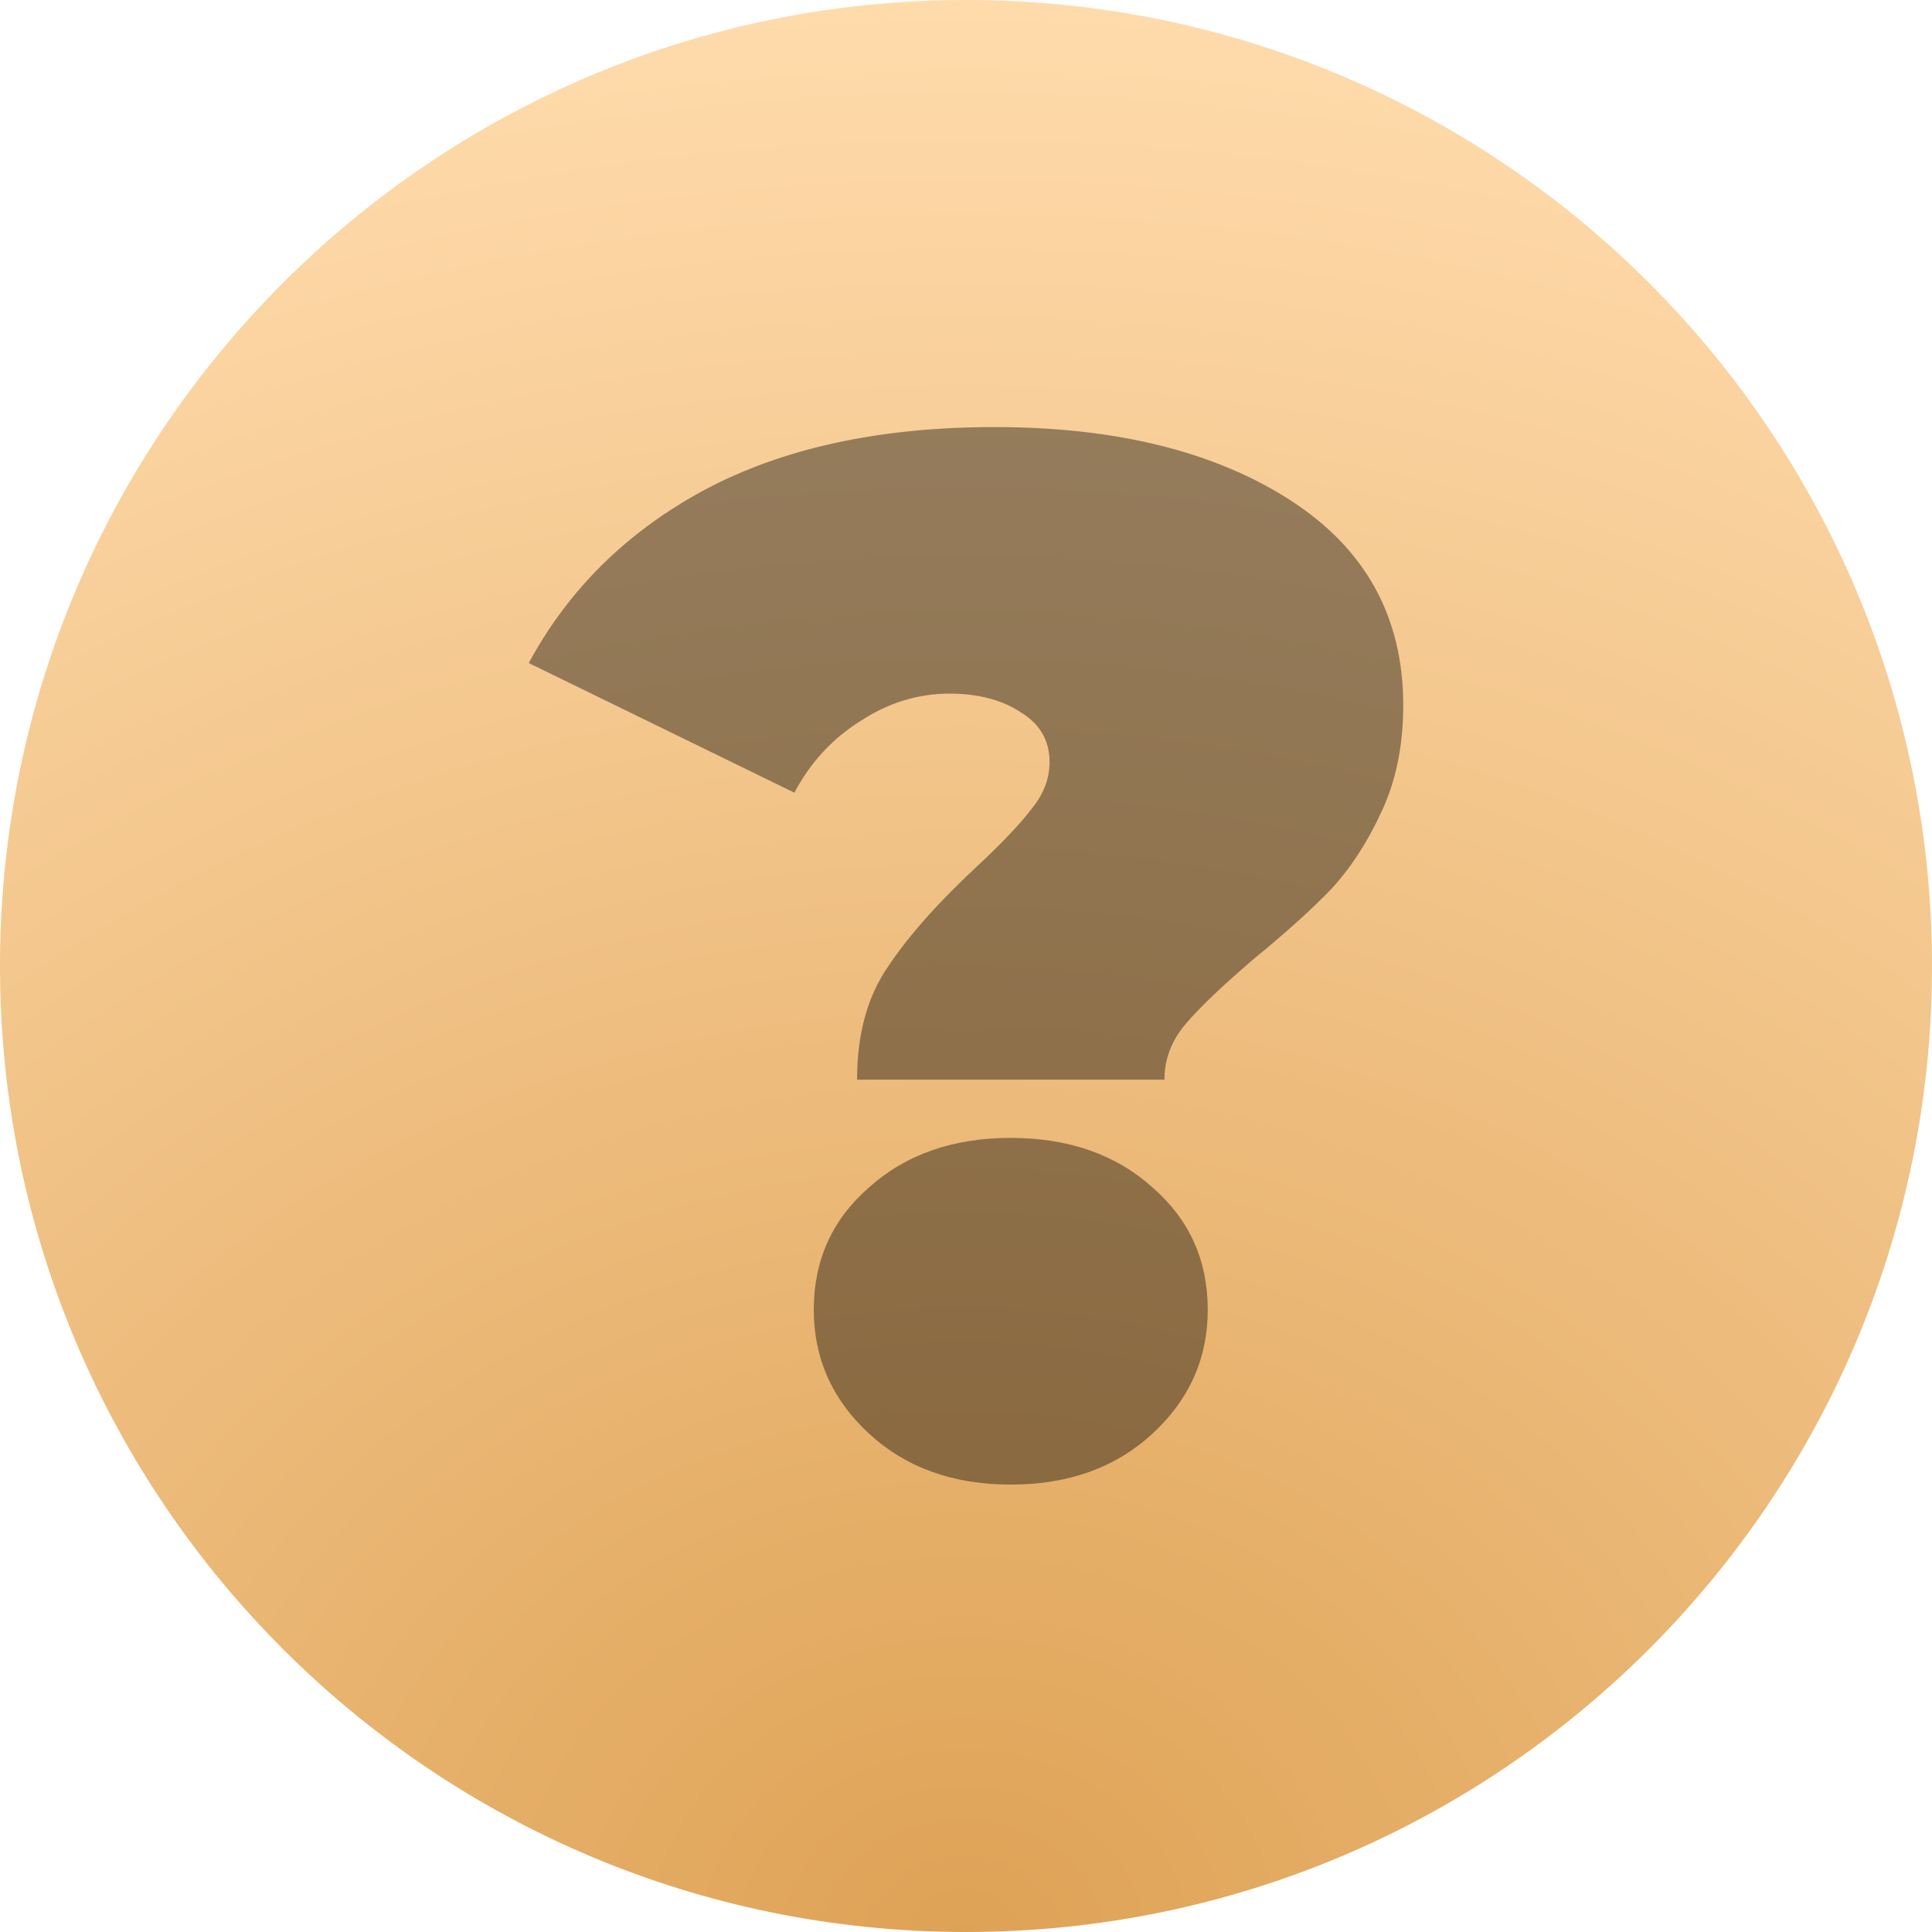
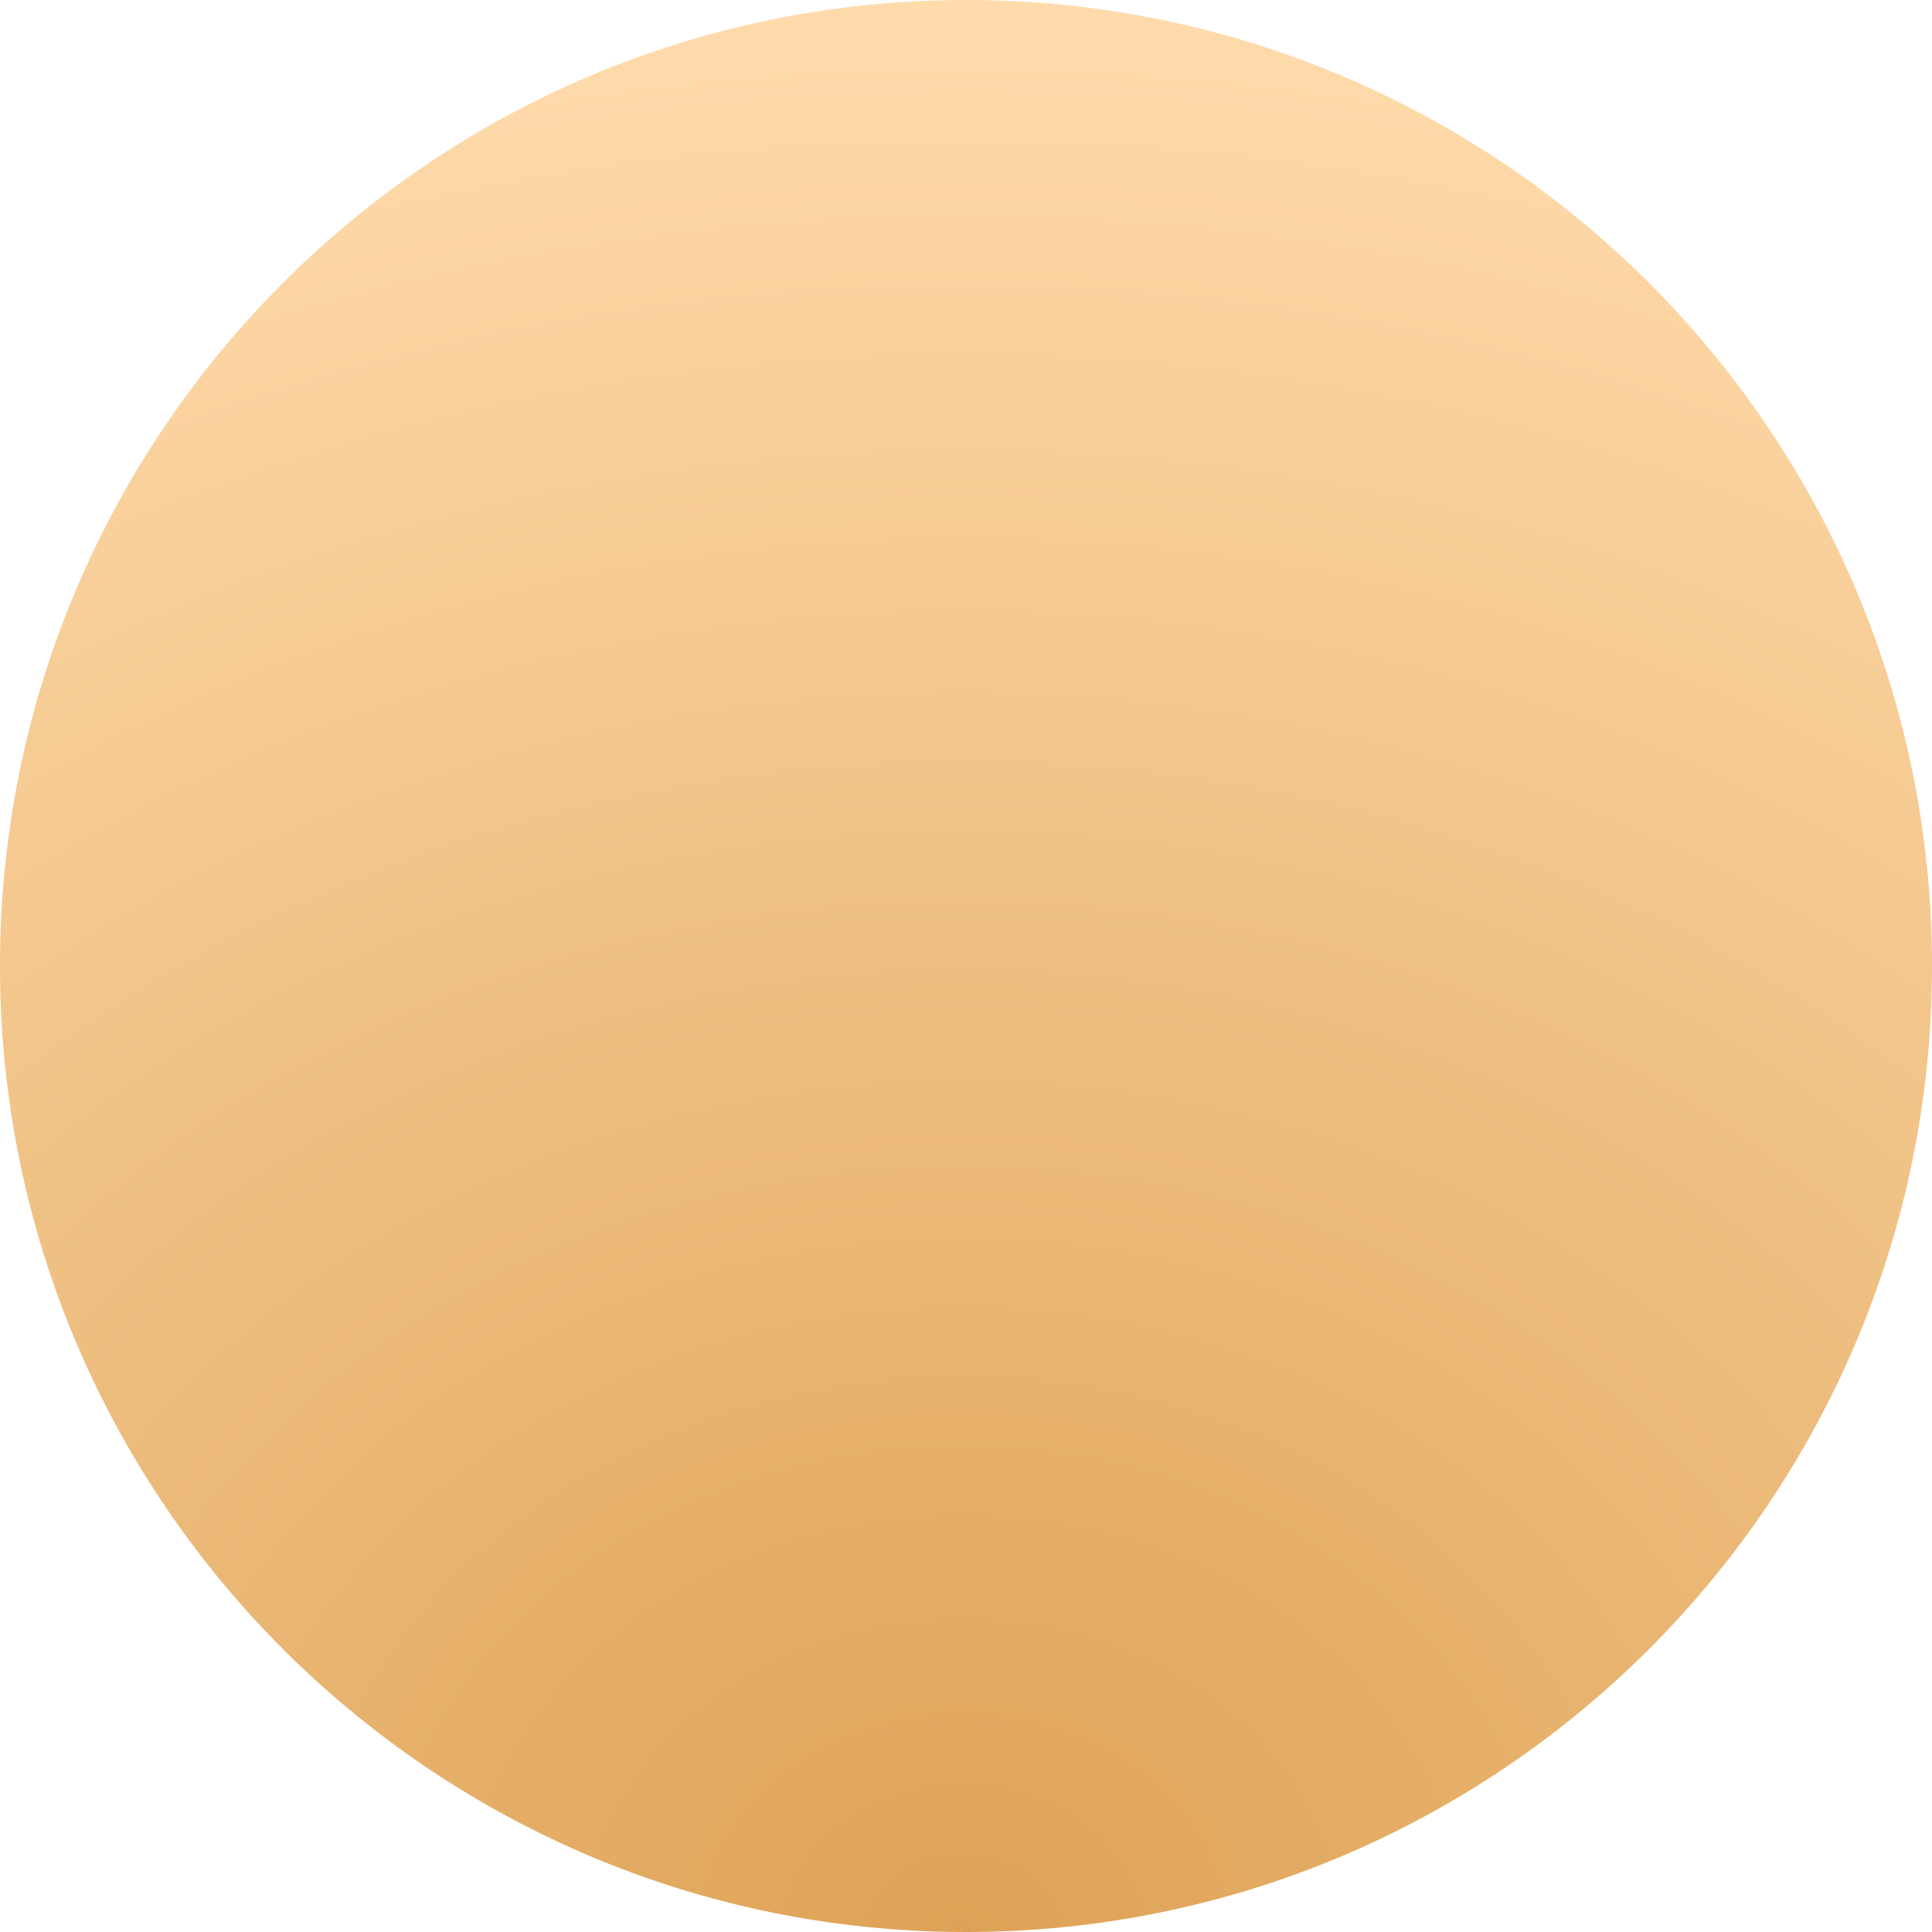
<svg xmlns="http://www.w3.org/2000/svg" width="95" height="95" viewBox="0 0 95 95" fill="none">
  <path d="M47.5 95C73.734 95 95 73.734 95 47.5C95 21.267 73.734 0 47.5 0C21.267 0 0 21.267 0 47.5C0 73.734 21.267 95 47.5 95Z" fill="url(#paint0_radial)" />
-   <path d="M42.143 53.088C42.143 50.844 42.657 48.982 43.684 47.501C44.712 45.973 46.179 44.326 48.087 42.559C49.31 41.413 50.191 40.482 50.729 39.766C51.316 39.05 51.609 38.286 51.609 37.474C51.609 36.423 51.145 35.612 50.215 35.039C49.286 34.418 48.111 34.107 46.693 34.107C45.127 34.107 43.66 34.561 42.29 35.468C40.92 36.328 39.844 37.498 39.061 38.978L26 32.603C27.957 28.974 30.843 26.133 34.659 24.08C38.523 22.027 43.269 21 48.894 21C54.862 21 59.705 22.194 63.423 24.581C67.141 26.969 69 30.335 69 34.68C69 36.686 68.633 38.453 67.899 39.981C67.215 41.461 66.383 42.726 65.404 43.777C64.426 44.78 63.179 45.902 61.662 47.143C60.097 48.48 58.972 49.555 58.287 50.366C57.602 51.178 57.259 52.085 57.259 53.088H42.143ZM49.701 73C46.864 73 44.54 72.164 42.73 70.493C40.92 68.822 40.015 66.793 40.015 64.405C40.015 61.97 40.92 59.964 42.73 58.388C44.54 56.765 46.864 55.953 49.701 55.953C52.539 55.953 54.862 56.765 56.672 58.388C58.482 59.964 59.387 61.97 59.387 64.405C59.387 66.793 58.482 68.822 56.672 70.493C54.862 72.164 52.539 73 49.701 73Z" fill="black" fill-opacity="0.4" />
  <defs>
    <radialGradient id="paint0_radial" cx="0" cy="0" r="1" gradientUnits="userSpaceOnUse" gradientTransform="translate(47.358 95) rotate(-90) scale(95 115.18)">
      <stop stop-color="#DEA255" />
      <stop offset="1" stop-color="#FFDBAC" />
    </radialGradient>
  </defs>
</svg>